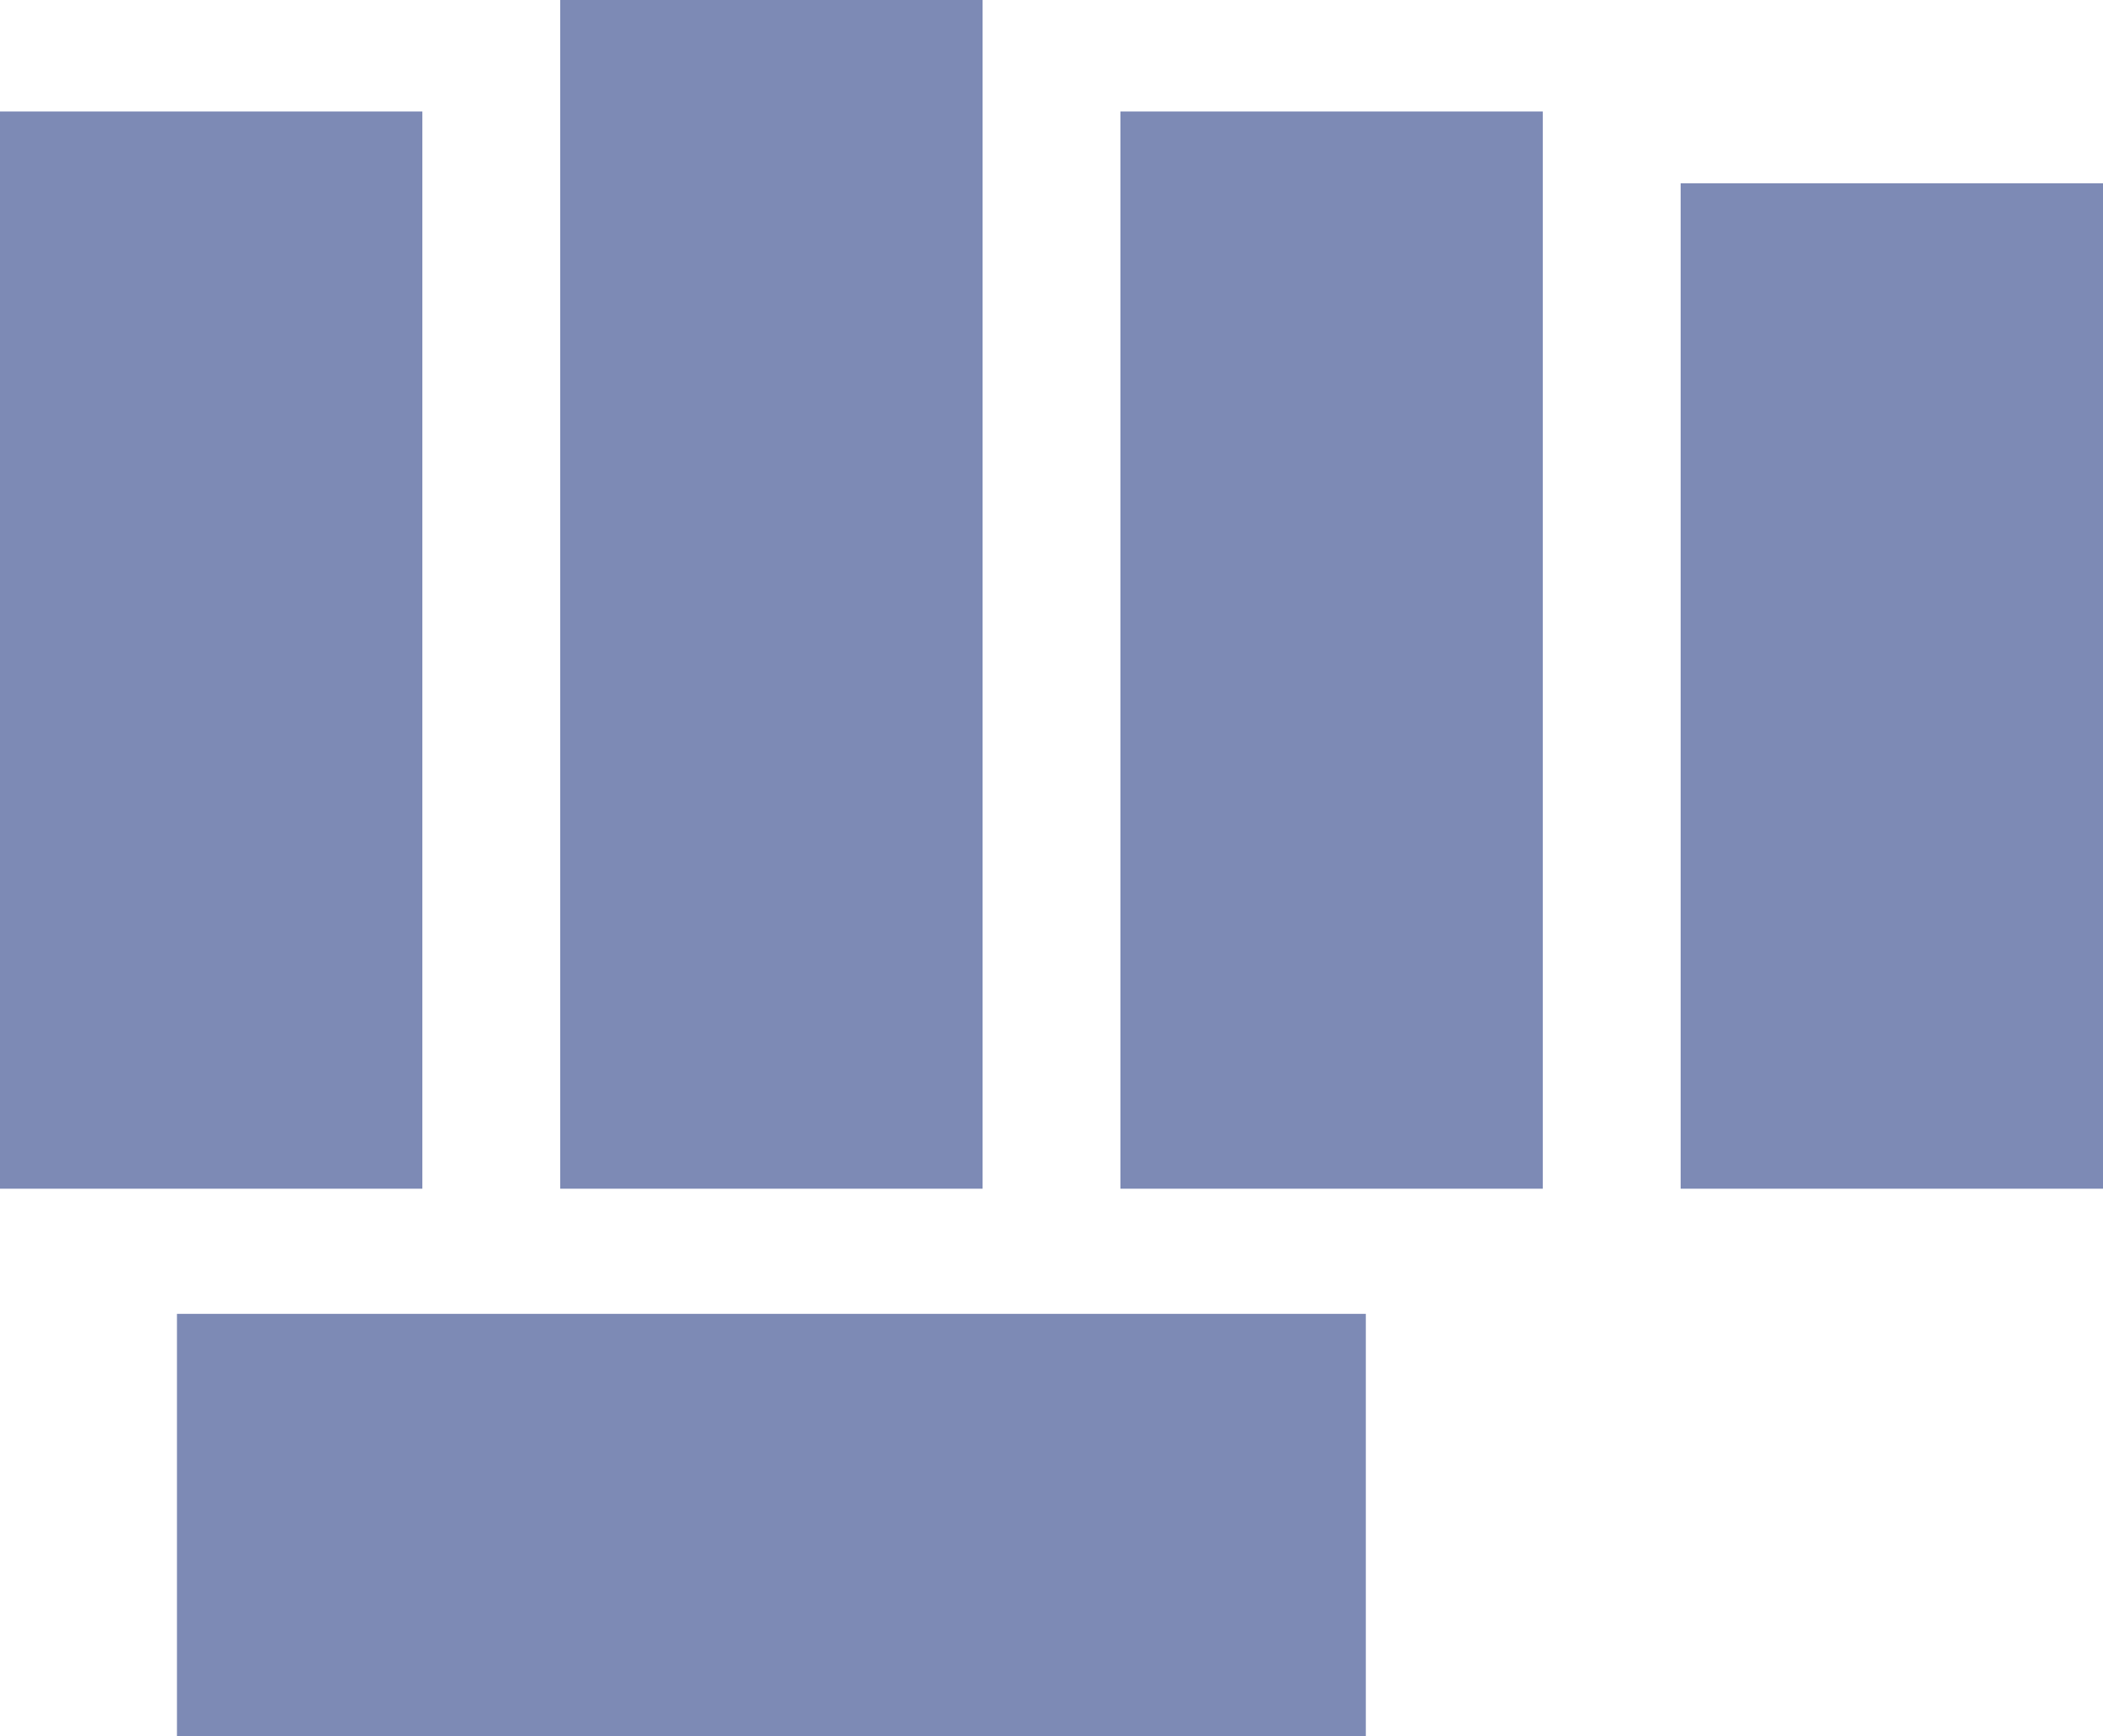
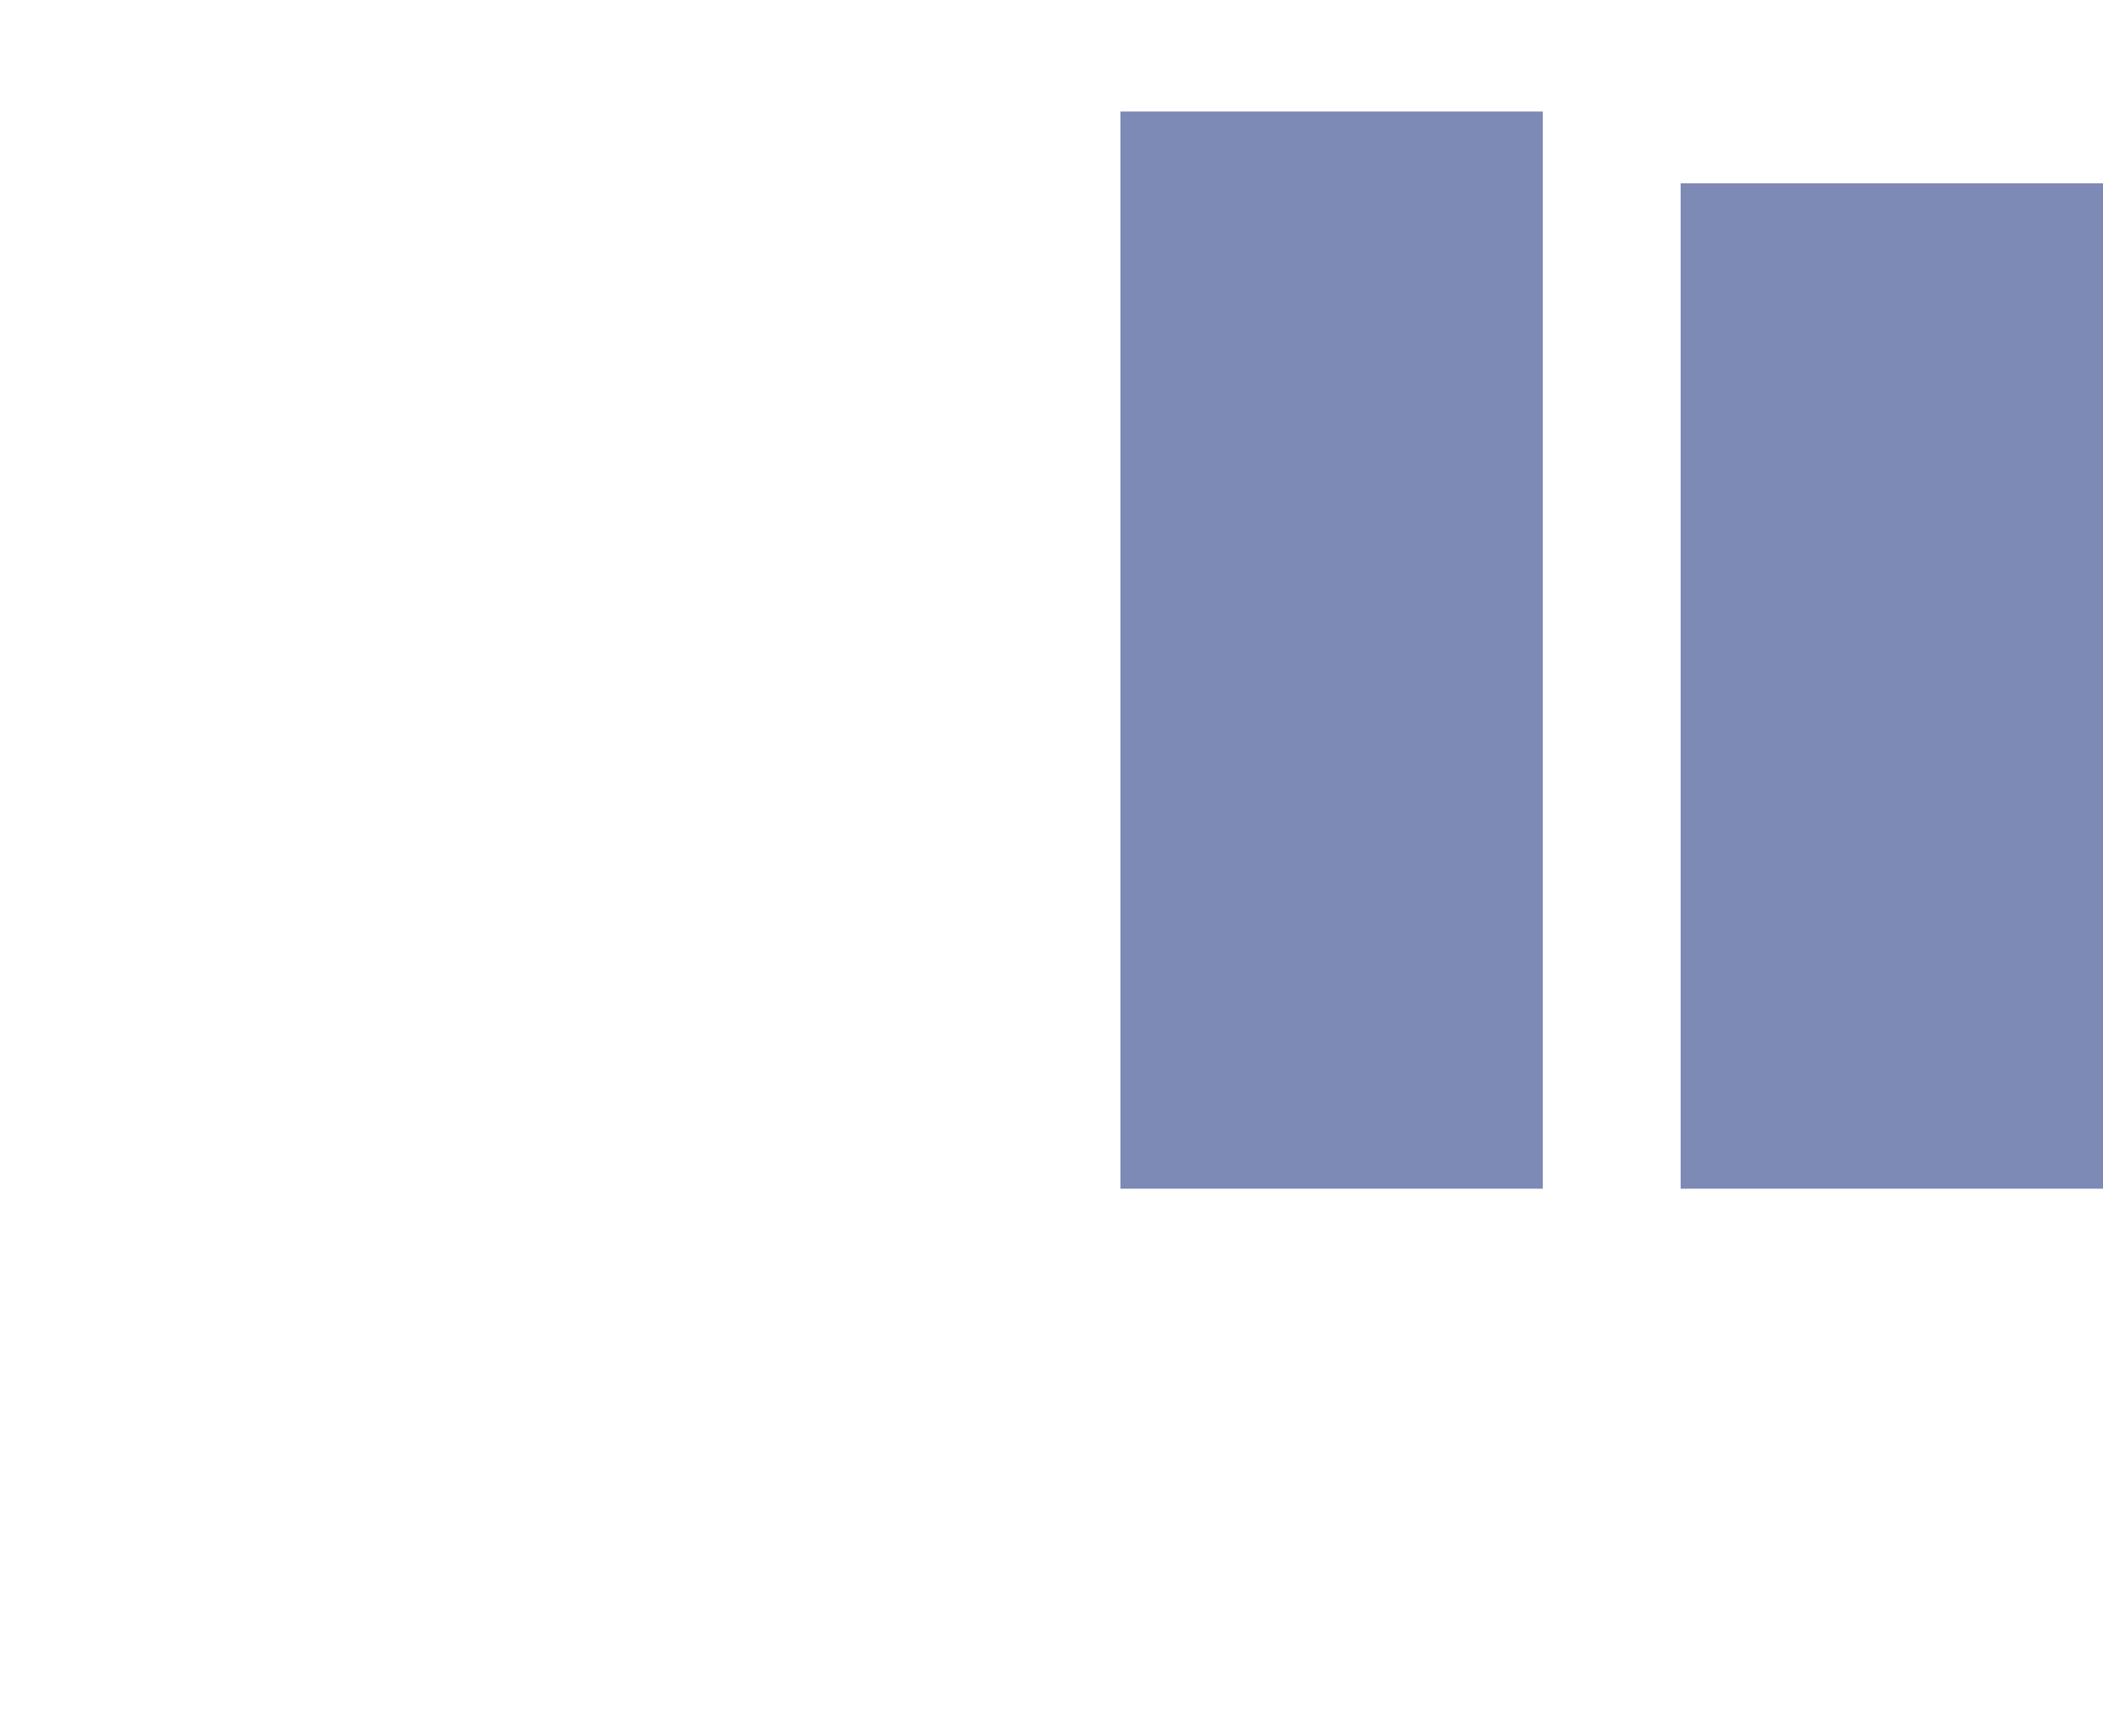
<svg xmlns="http://www.w3.org/2000/svg" viewBox="0 0 149.03 123.05">
  <defs>
    <style>.cls-1{fill:#7d8ab5;}</style>
  </defs>
  <title>One hit</title>
  <g id="Layer_2" data-name="Layer 2">
    <g id="Layer_1-2" data-name="Layer 1">
-       <rect class="cls-1" y="7.9" width="29.93" height="76.35" />
-       <rect class="cls-1" x="39.7" width="29.93" height="84.25" />
-       <rect class="cls-1" x="39.7" y="65.96" width="29.93" height="84.25" transform="translate(162.75 53.42) rotate(90)" />
      <rect class="cls-1" x="79.4" y="7.9" width="29.93" height="76.35" />
      <rect class="cls-1" x="119.1" y="12.99" width="29.93" height="71.26" />
    </g>
  </g>
</svg>